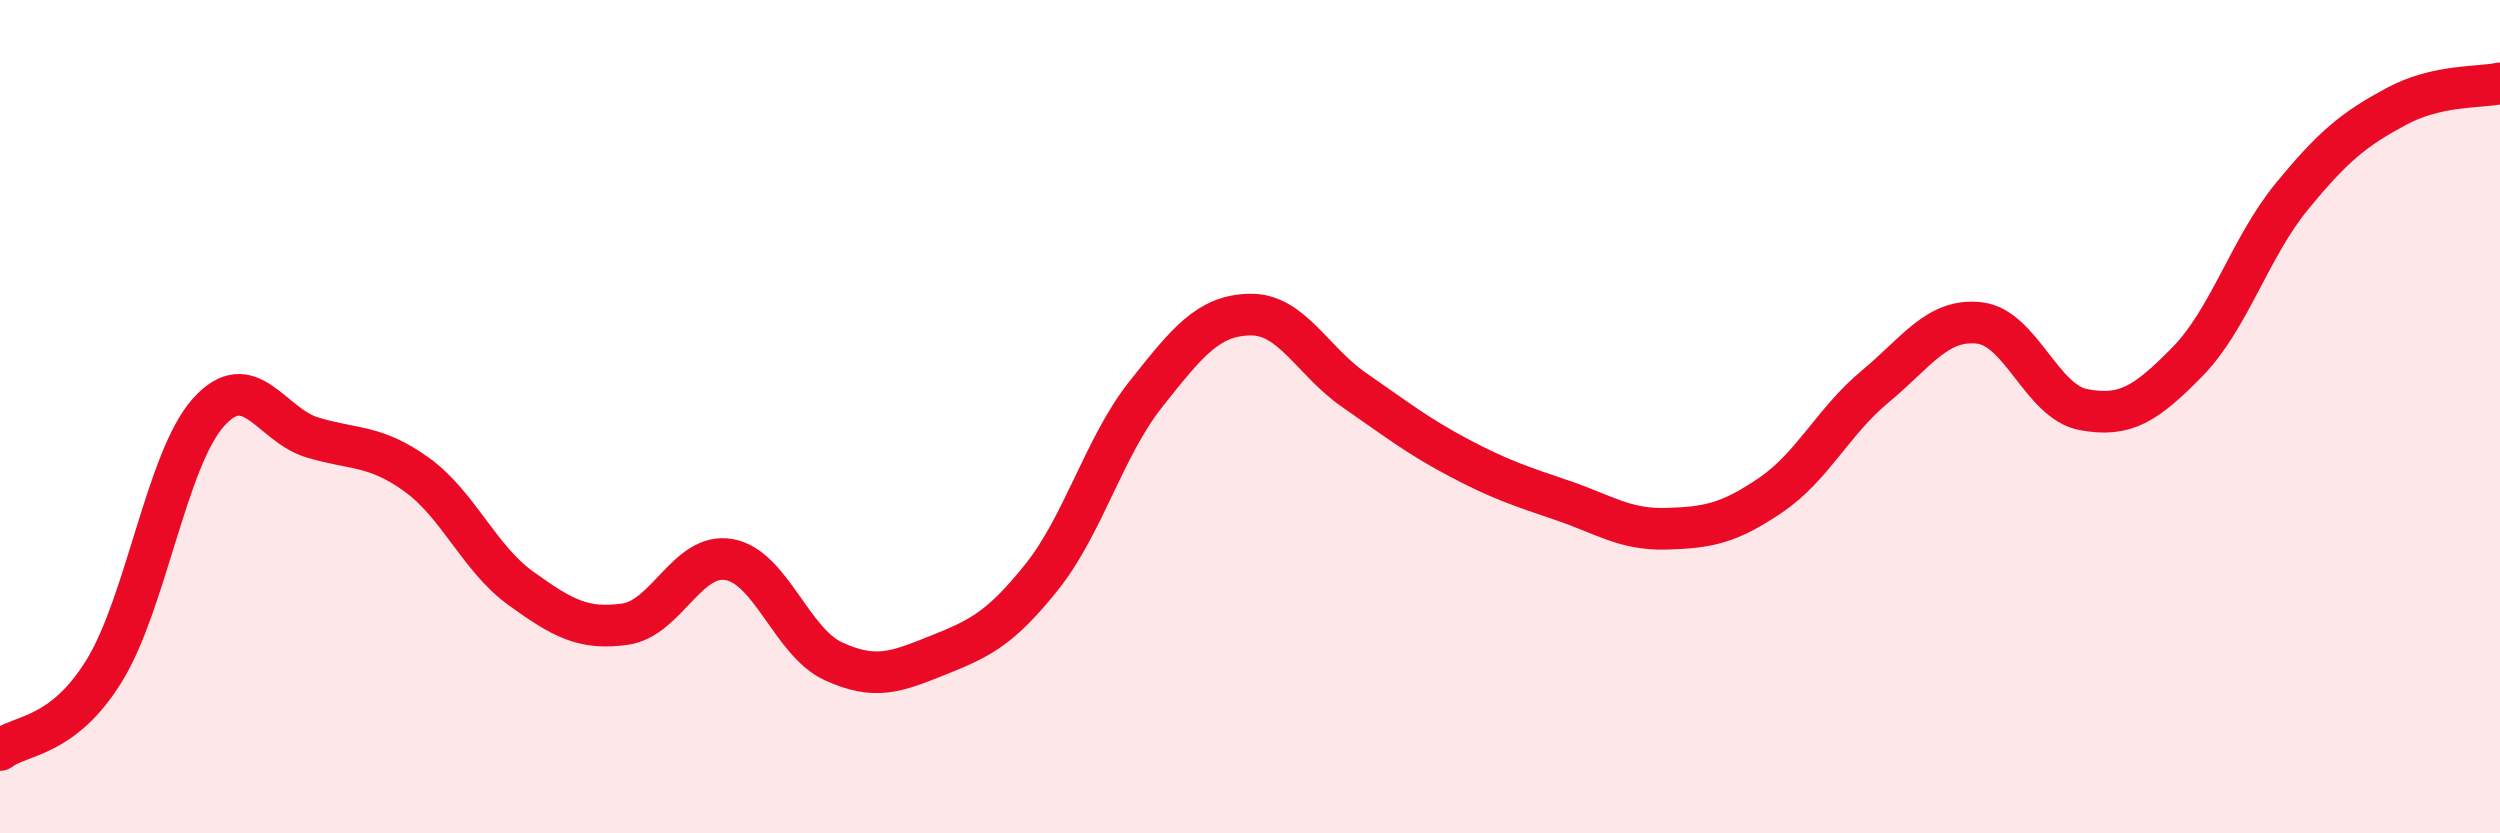
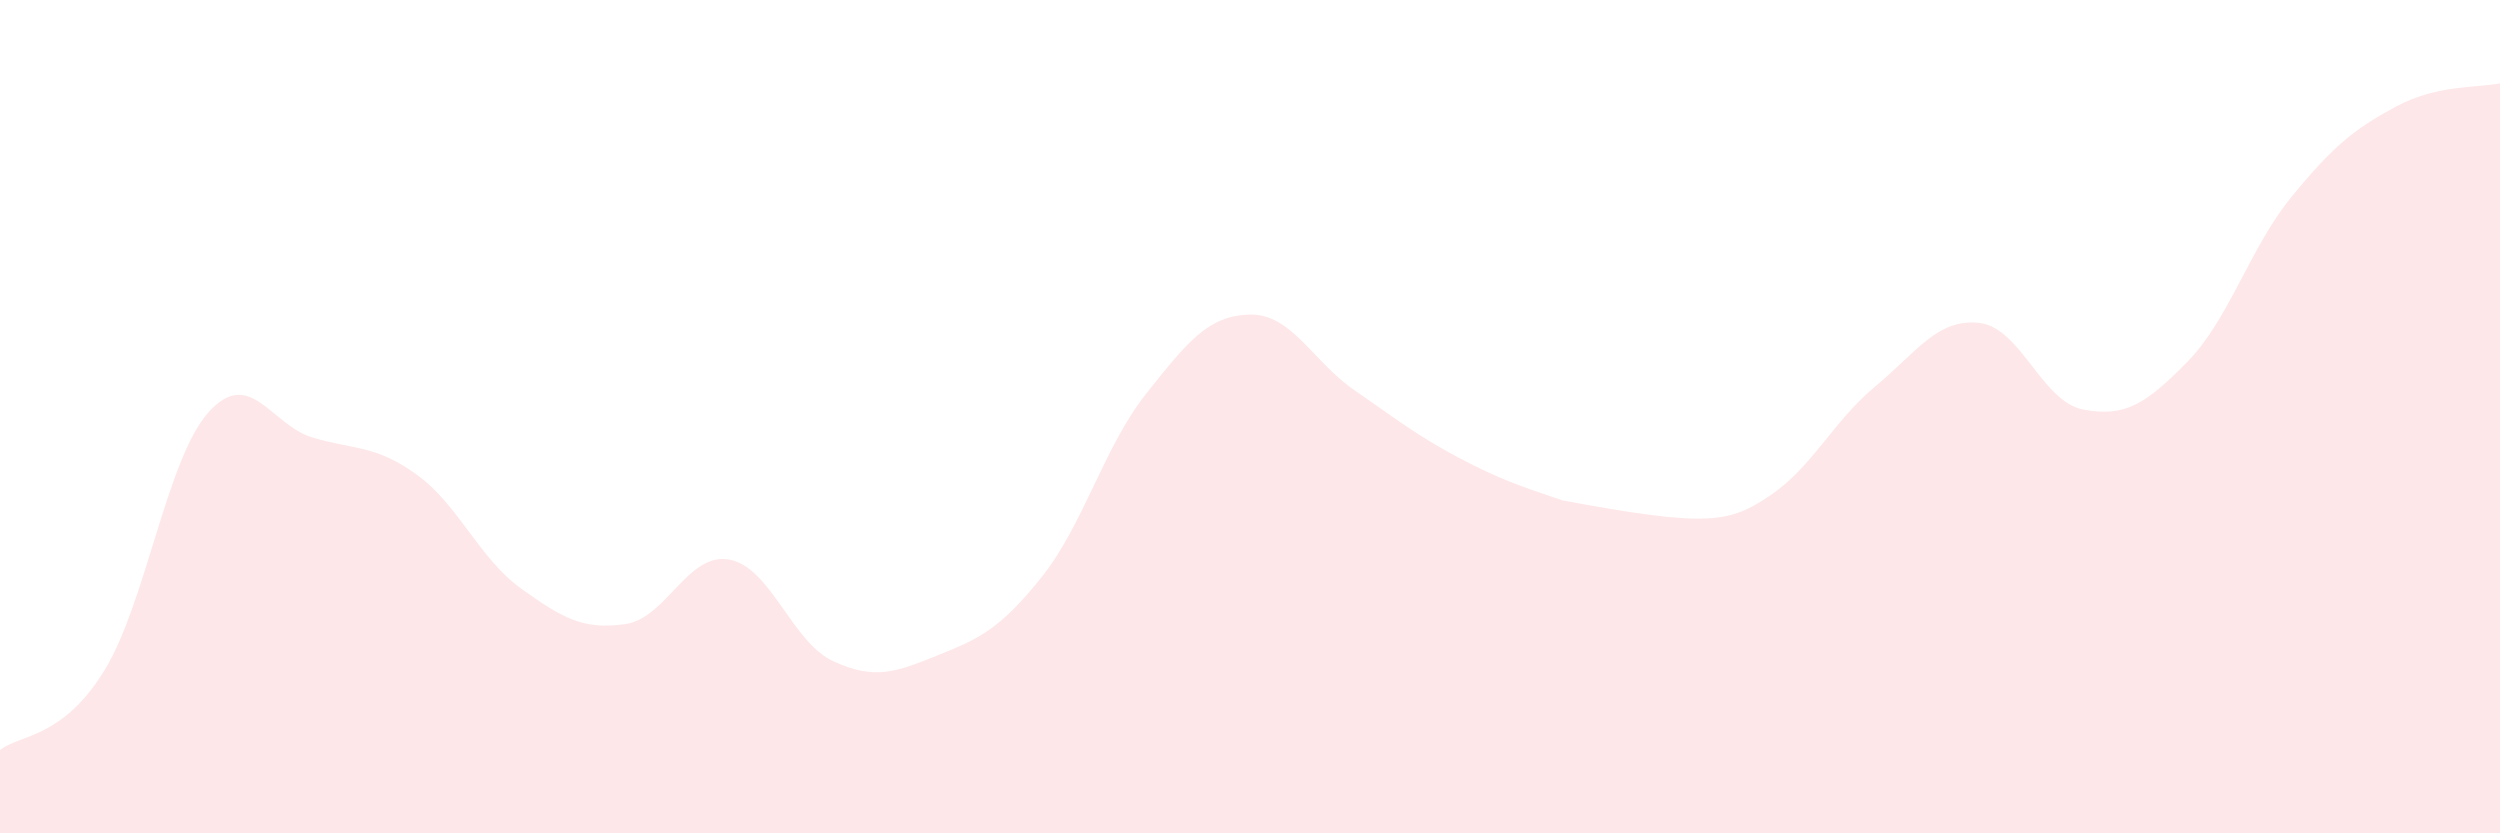
<svg xmlns="http://www.w3.org/2000/svg" width="60" height="20" viewBox="0 0 60 20">
-   <path d="M 0,18 C 0.5,17.62 1.5,17.72 2.5,16.1 C 3.5,14.48 4,11.02 5,9.9 C 6,8.78 6.5,10.2 7.5,10.5 C 8.5,10.8 9,10.67 10,11.39 C 11,12.11 11.5,13.4 12.5,14.12 C 13.5,14.84 14,15.12 15,14.98 C 16,14.84 16.5,13.25 17.5,13.43 C 18.5,13.61 19,15.41 20,15.87 C 21,16.33 21.5,16.13 22.5,15.73 C 23.5,15.33 24,15.1 25,13.85 C 26,12.6 26.5,10.72 27.5,9.46 C 28.5,8.2 29,7.57 30,7.55 C 31,7.53 31.5,8.67 32.5,9.36 C 33.5,10.05 34,10.45 35,10.98 C 36,11.51 36.5,11.67 37.5,12.01 C 38.5,12.35 39,12.72 40,12.69 C 41,12.66 41.5,12.56 42.5,11.88 C 43.5,11.2 44,10.11 45,9.28 C 46,8.45 46.5,7.64 47.5,7.75 C 48.5,7.86 49,9.64 50,9.83 C 51,10.02 51.5,9.7 52.5,8.68 C 53.5,7.66 54,5.94 55,4.72 C 56,3.5 56.5,3.1 57.5,2.56 C 58.5,2.02 59.5,2.11 60,2L60 20L0 20Z" fill="#EB0A25" opacity="0.1" stroke-linecap="round" stroke-linejoin="round" />
-   <path d="M 0,18 C 0.5,17.62 1.5,17.72 2.5,16.1 C 3.5,14.48 4,11.02 5,9.9 C 6,8.78 6.5,10.2 7.5,10.5 C 8.5,10.8 9,10.67 10,11.39 C 11,12.11 11.5,13.4 12.5,14.12 C 13.5,14.84 14,15.12 15,14.98 C 16,14.84 16.5,13.25 17.5,13.43 C 18.5,13.61 19,15.41 20,15.87 C 21,16.33 21.5,16.13 22.5,15.73 C 23.5,15.33 24,15.1 25,13.85 C 26,12.6 26.5,10.72 27.5,9.46 C 28.5,8.2 29,7.57 30,7.55 C 31,7.53 31.5,8.67 32.5,9.36 C 33.5,10.05 34,10.45 35,10.98 C 36,11.51 36.5,11.67 37.5,12.01 C 38.5,12.35 39,12.72 40,12.69 C 41,12.66 41.5,12.56 42.5,11.88 C 43.5,11.2 44,10.11 45,9.28 C 46,8.45 46.5,7.64 47.5,7.75 C 48.5,7.86 49,9.64 50,9.83 C 51,10.02 51.5,9.7 52.5,8.68 C 53.5,7.66 54,5.94 55,4.72 C 56,3.5 56.5,3.1 57.5,2.56 C 58.5,2.02 59.5,2.11 60,2" stroke="#EB0A25" stroke-width="1" fill="none" stroke-linecap="round" stroke-linejoin="round" />
+   <path d="M 0,18 C 0.5,17.62 1.5,17.72 2.5,16.1 C 3.5,14.48 4,11.02 5,9.9 C 6,8.78 6.5,10.2 7.5,10.5 C 8.5,10.8 9,10.67 10,11.39 C 11,12.11 11.5,13.4 12.5,14.12 C 13.5,14.84 14,15.12 15,14.98 C 16,14.84 16.5,13.25 17.5,13.43 C 18.5,13.61 19,15.41 20,15.87 C 21,16.33 21.5,16.13 22.5,15.73 C 23.5,15.33 24,15.1 25,13.85 C 26,12.6 26.5,10.72 27.5,9.46 C 28.5,8.2 29,7.57 30,7.55 C 31,7.53 31.5,8.67 32.5,9.36 C 33.5,10.05 34,10.45 35,10.98 C 36,11.51 36.5,11.67 37.5,12.01 C 41,12.66 41.5,12.56 42.5,11.88 C 43.5,11.2 44,10.11 45,9.28 C 46,8.45 46.5,7.64 47.5,7.75 C 48.5,7.86 49,9.64 50,9.83 C 51,10.02 51.5,9.7 52.5,8.68 C 53.5,7.66 54,5.94 55,4.72 C 56,3.5 56.5,3.1 57.5,2.56 C 58.5,2.02 59.5,2.11 60,2L60 20L0 20Z" fill="#EB0A25" opacity="0.1" stroke-linecap="round" stroke-linejoin="round" />
</svg>